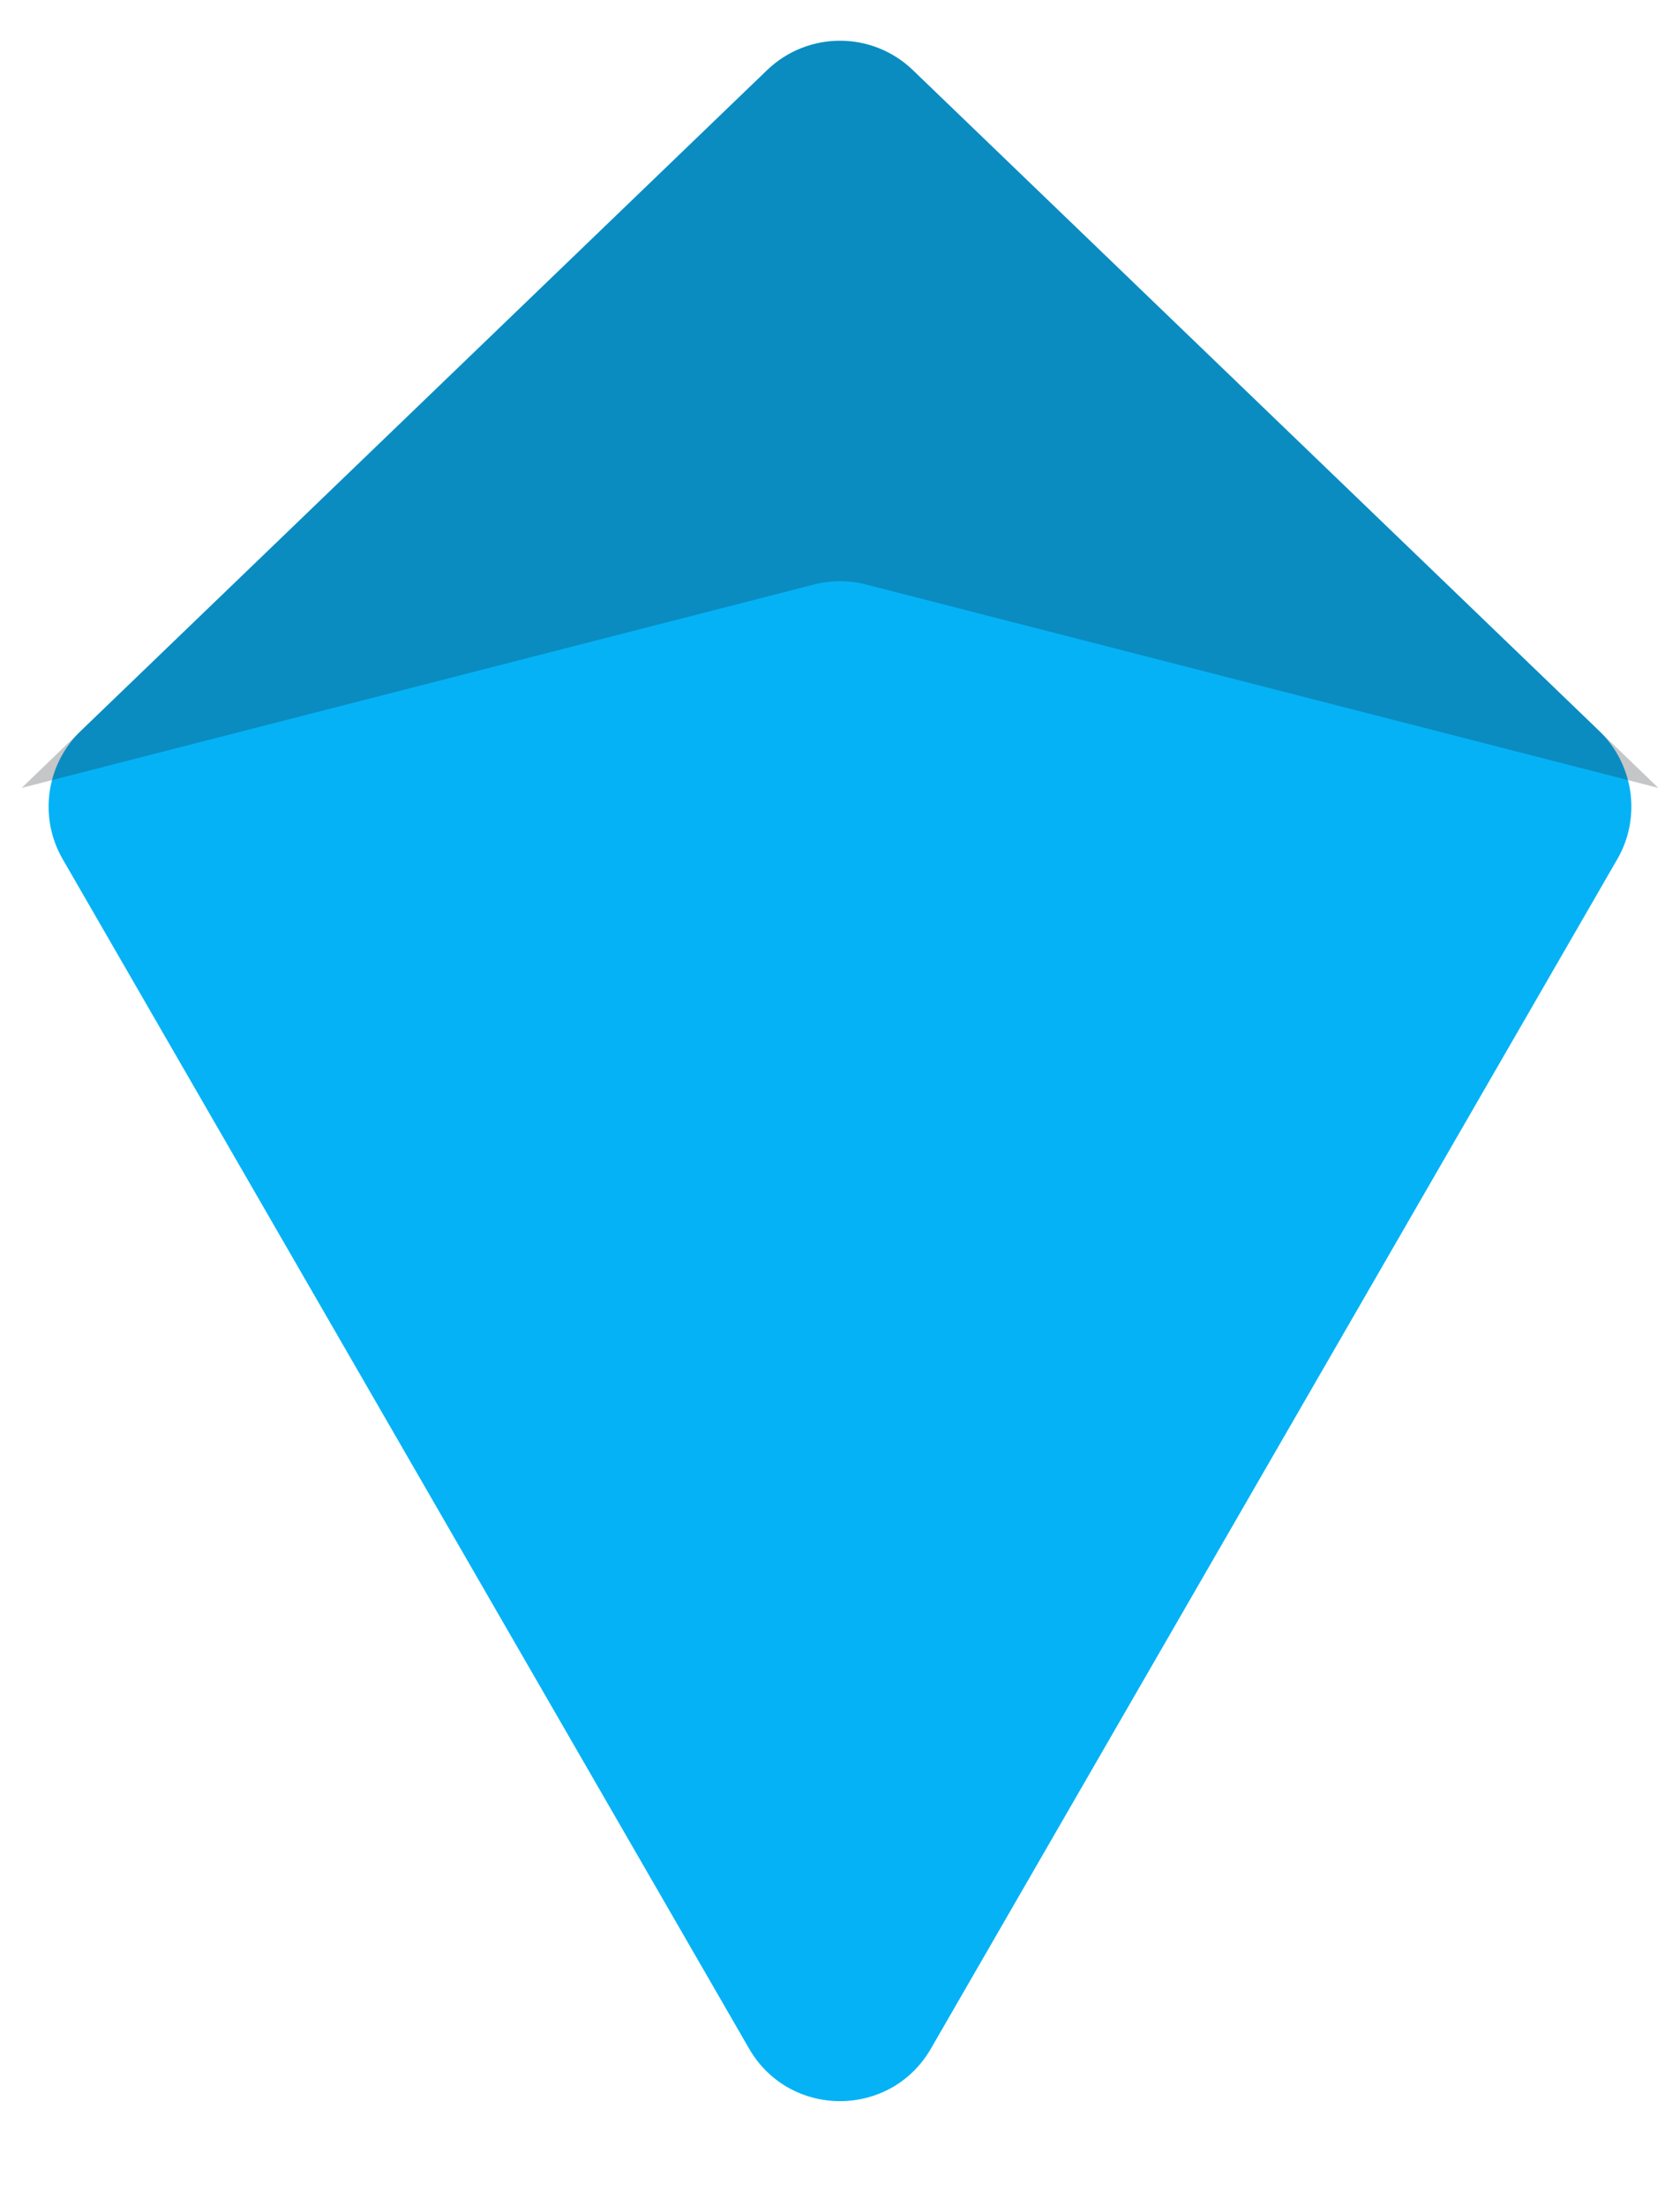
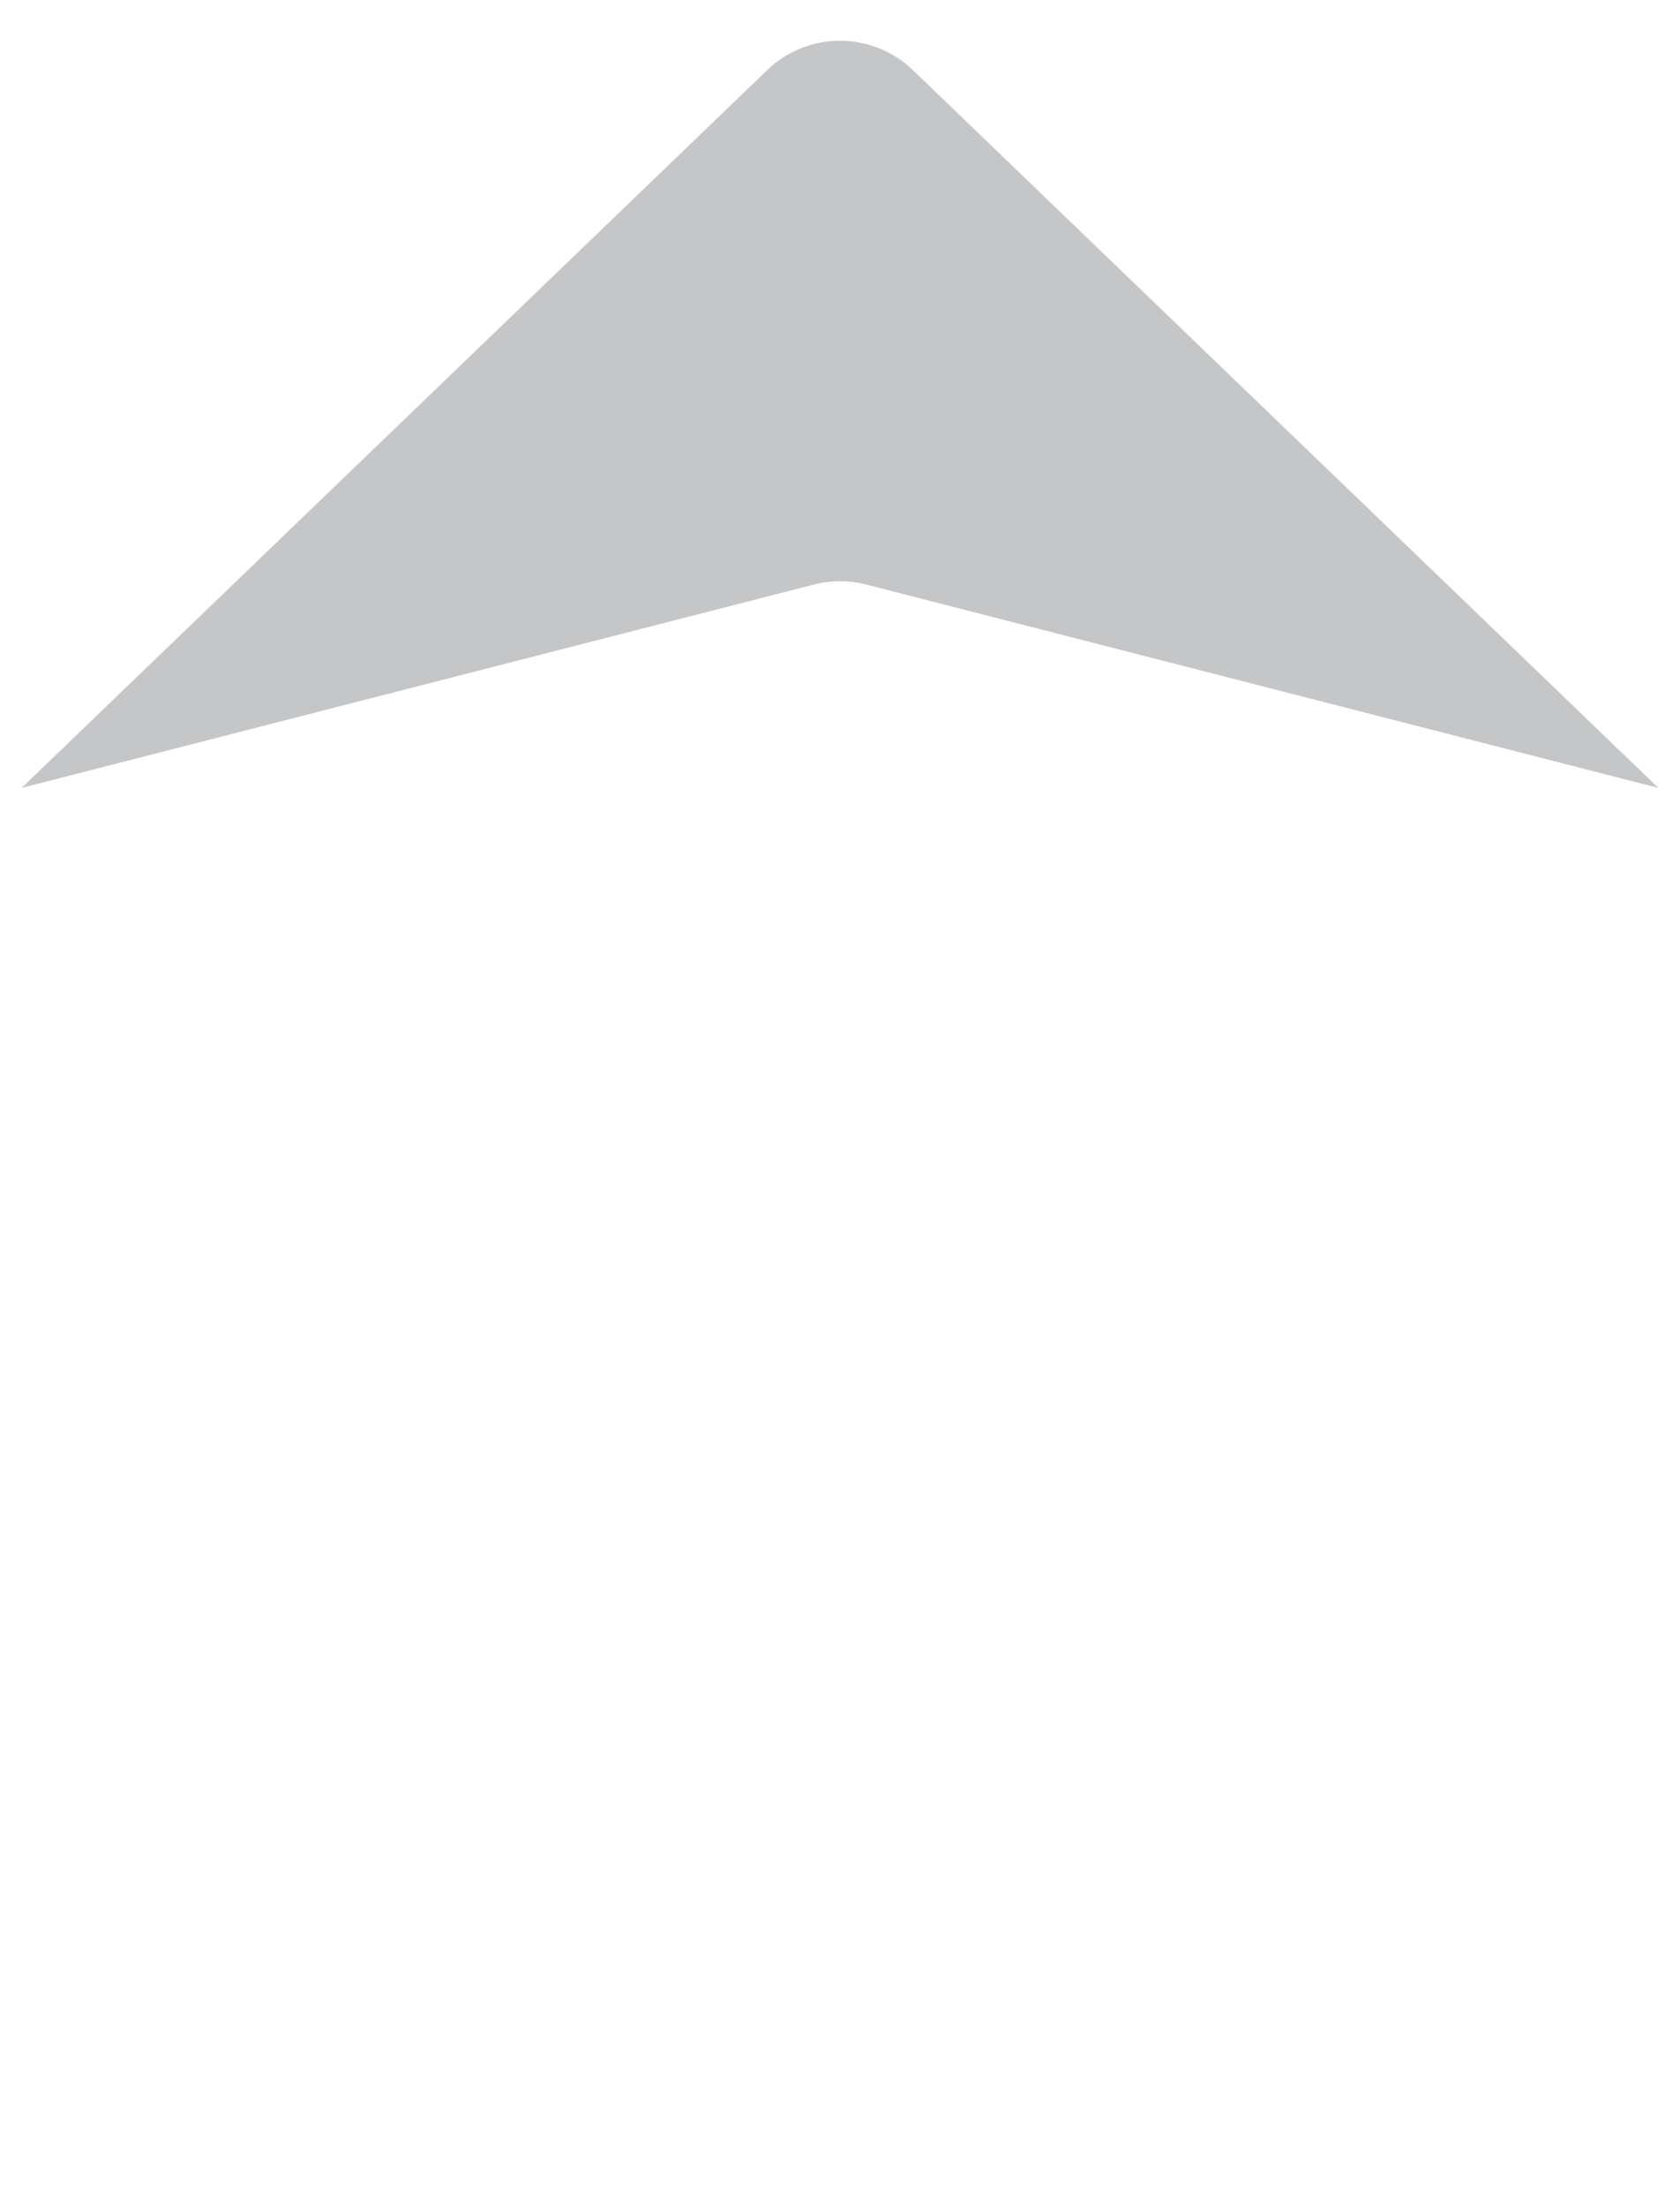
<svg xmlns="http://www.w3.org/2000/svg" width="16" height="21" viewBox="0 0 16 21" fill="none">
-   <path d="M8.866 19.5C8.481 20.167 7.519 20.167 7.134 19.5L0.597 8.178C0.367 7.78 0.438 7.276 0.77 6.957L7.306 0.667C7.694 0.295 8.306 0.295 8.693 0.667L15.23 6.957C15.561 7.276 15.633 7.78 15.403 8.178L8.866 19.5Z" fill="#05B2F6" />
  <path d="M8.249 5.564C8.086 5.522 7.915 5.522 7.752 5.564L0.206 7.5L7.307 0.667C7.694 0.295 8.306 0.295 8.694 0.667L15.794 7.5L8.249 5.564Z" fill="#1A1C24" fill-opacity="0.25" />
</svg>